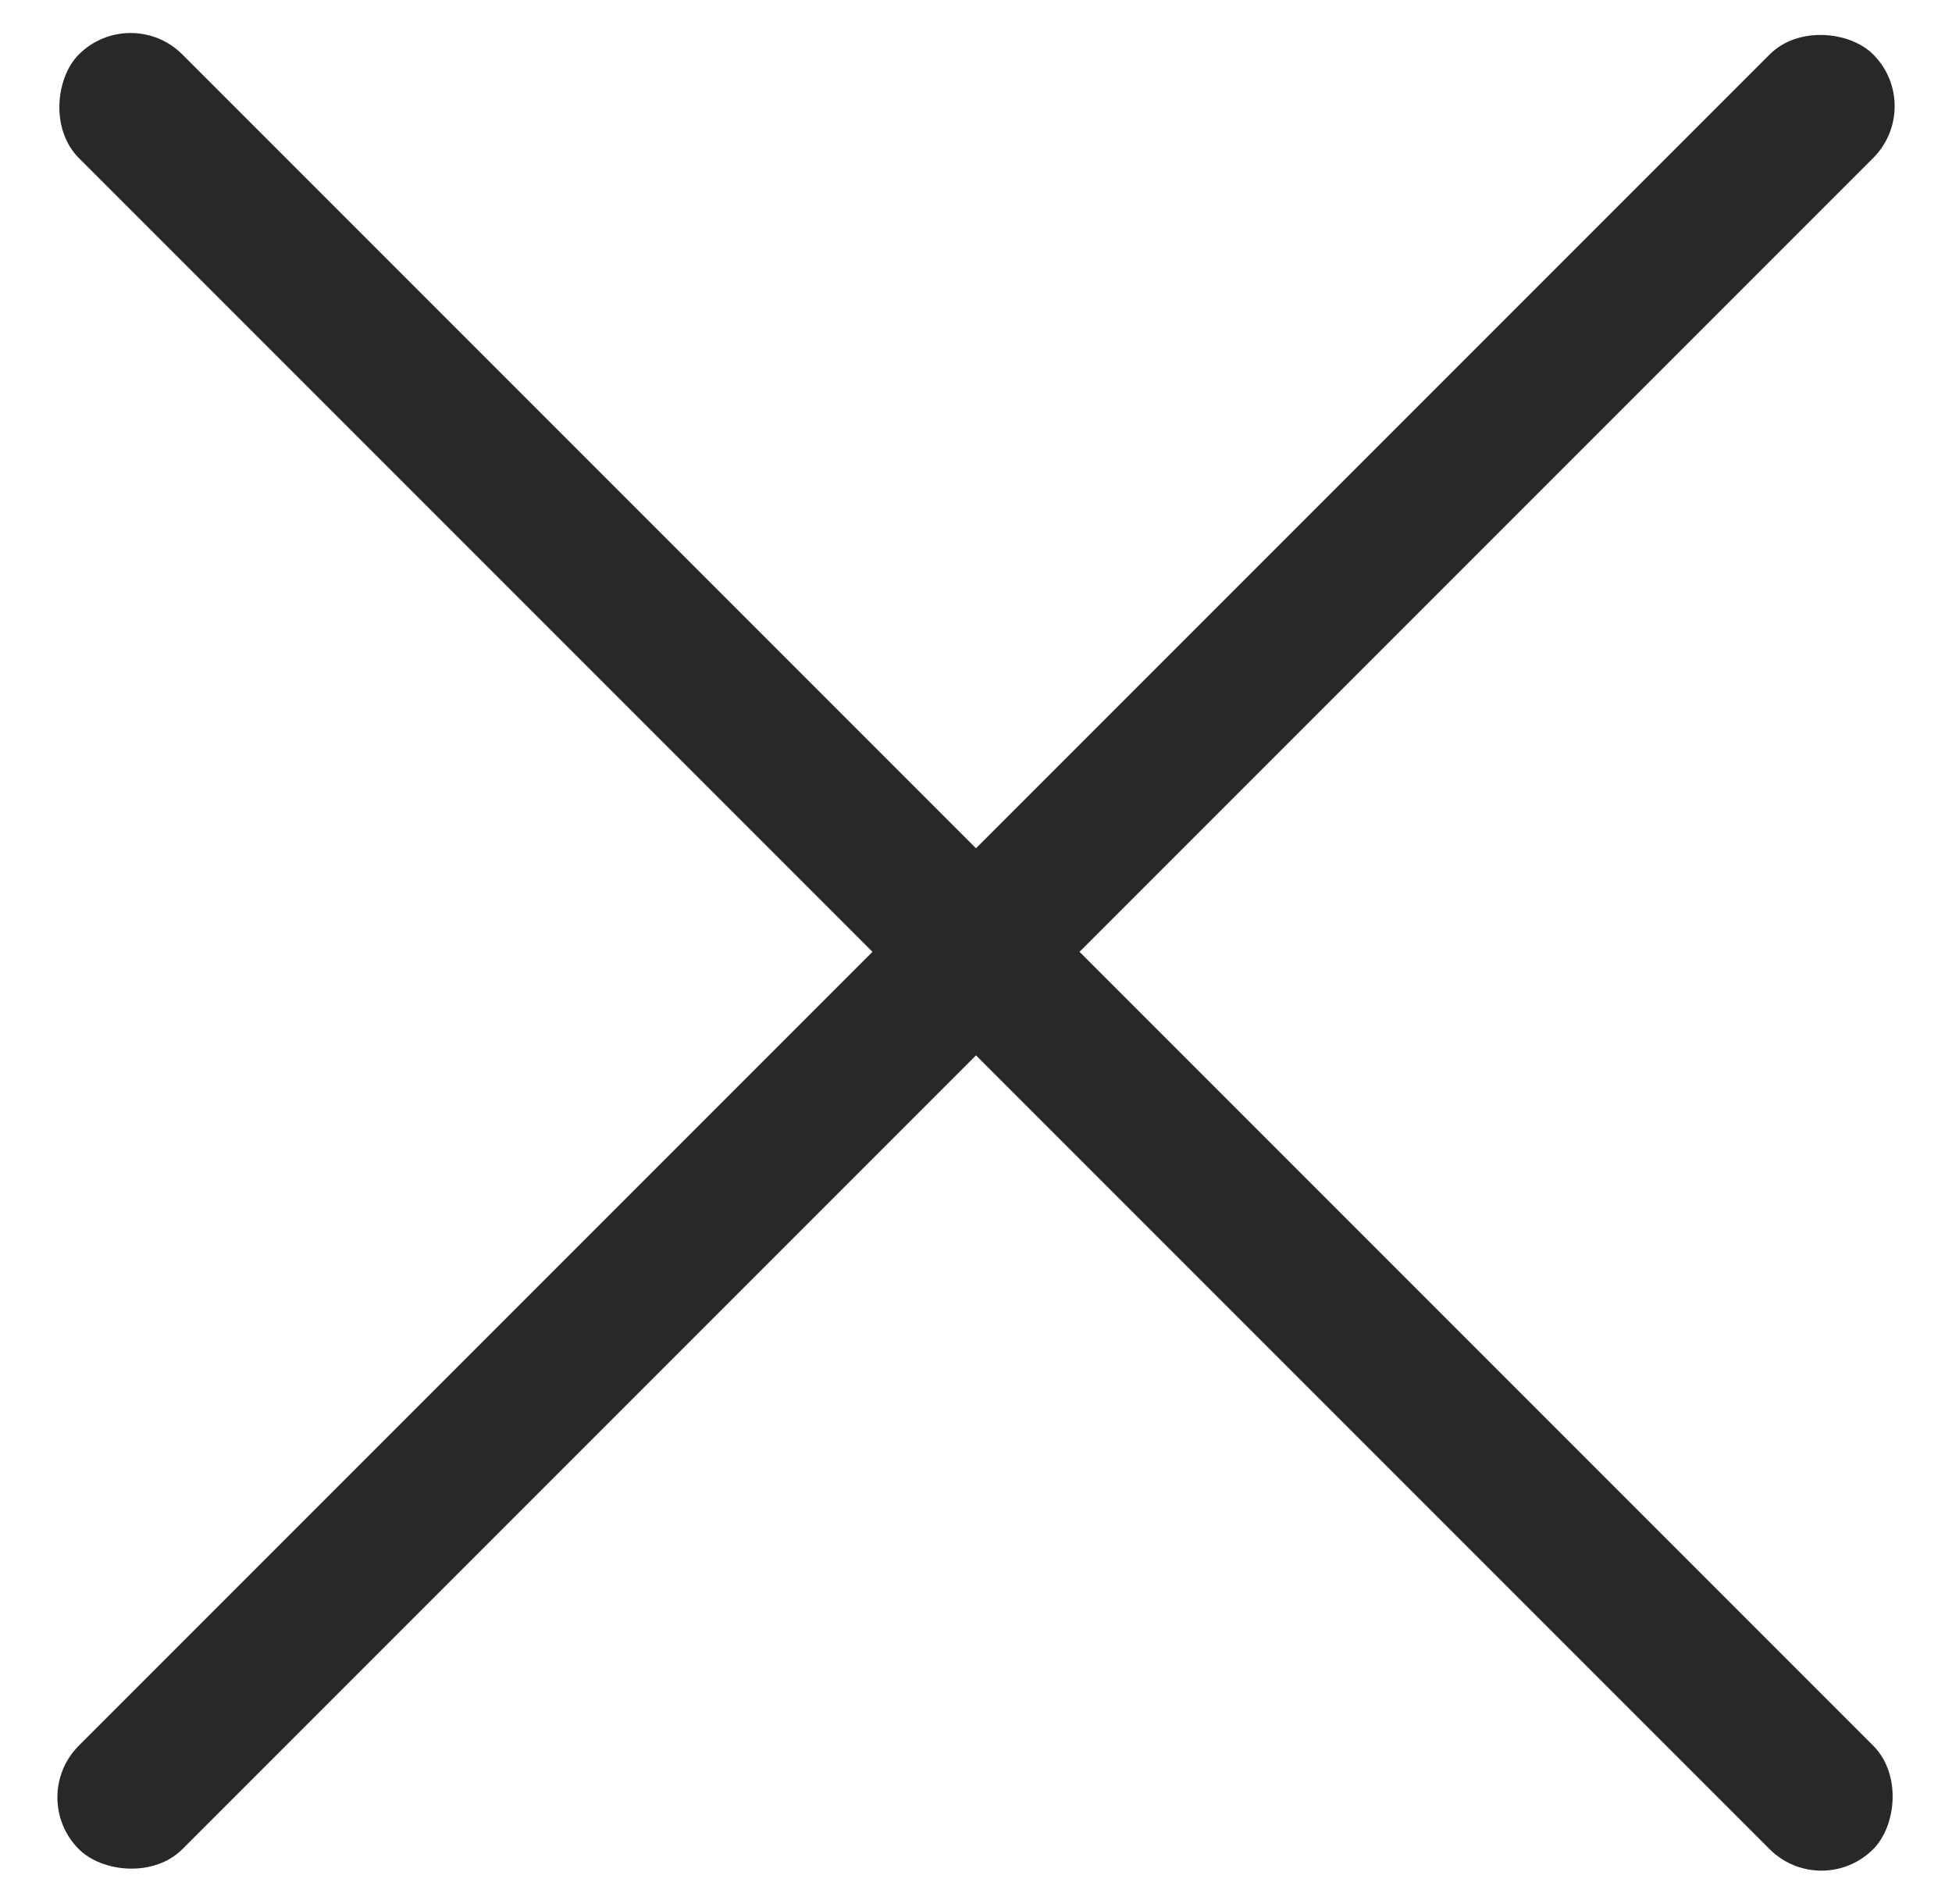
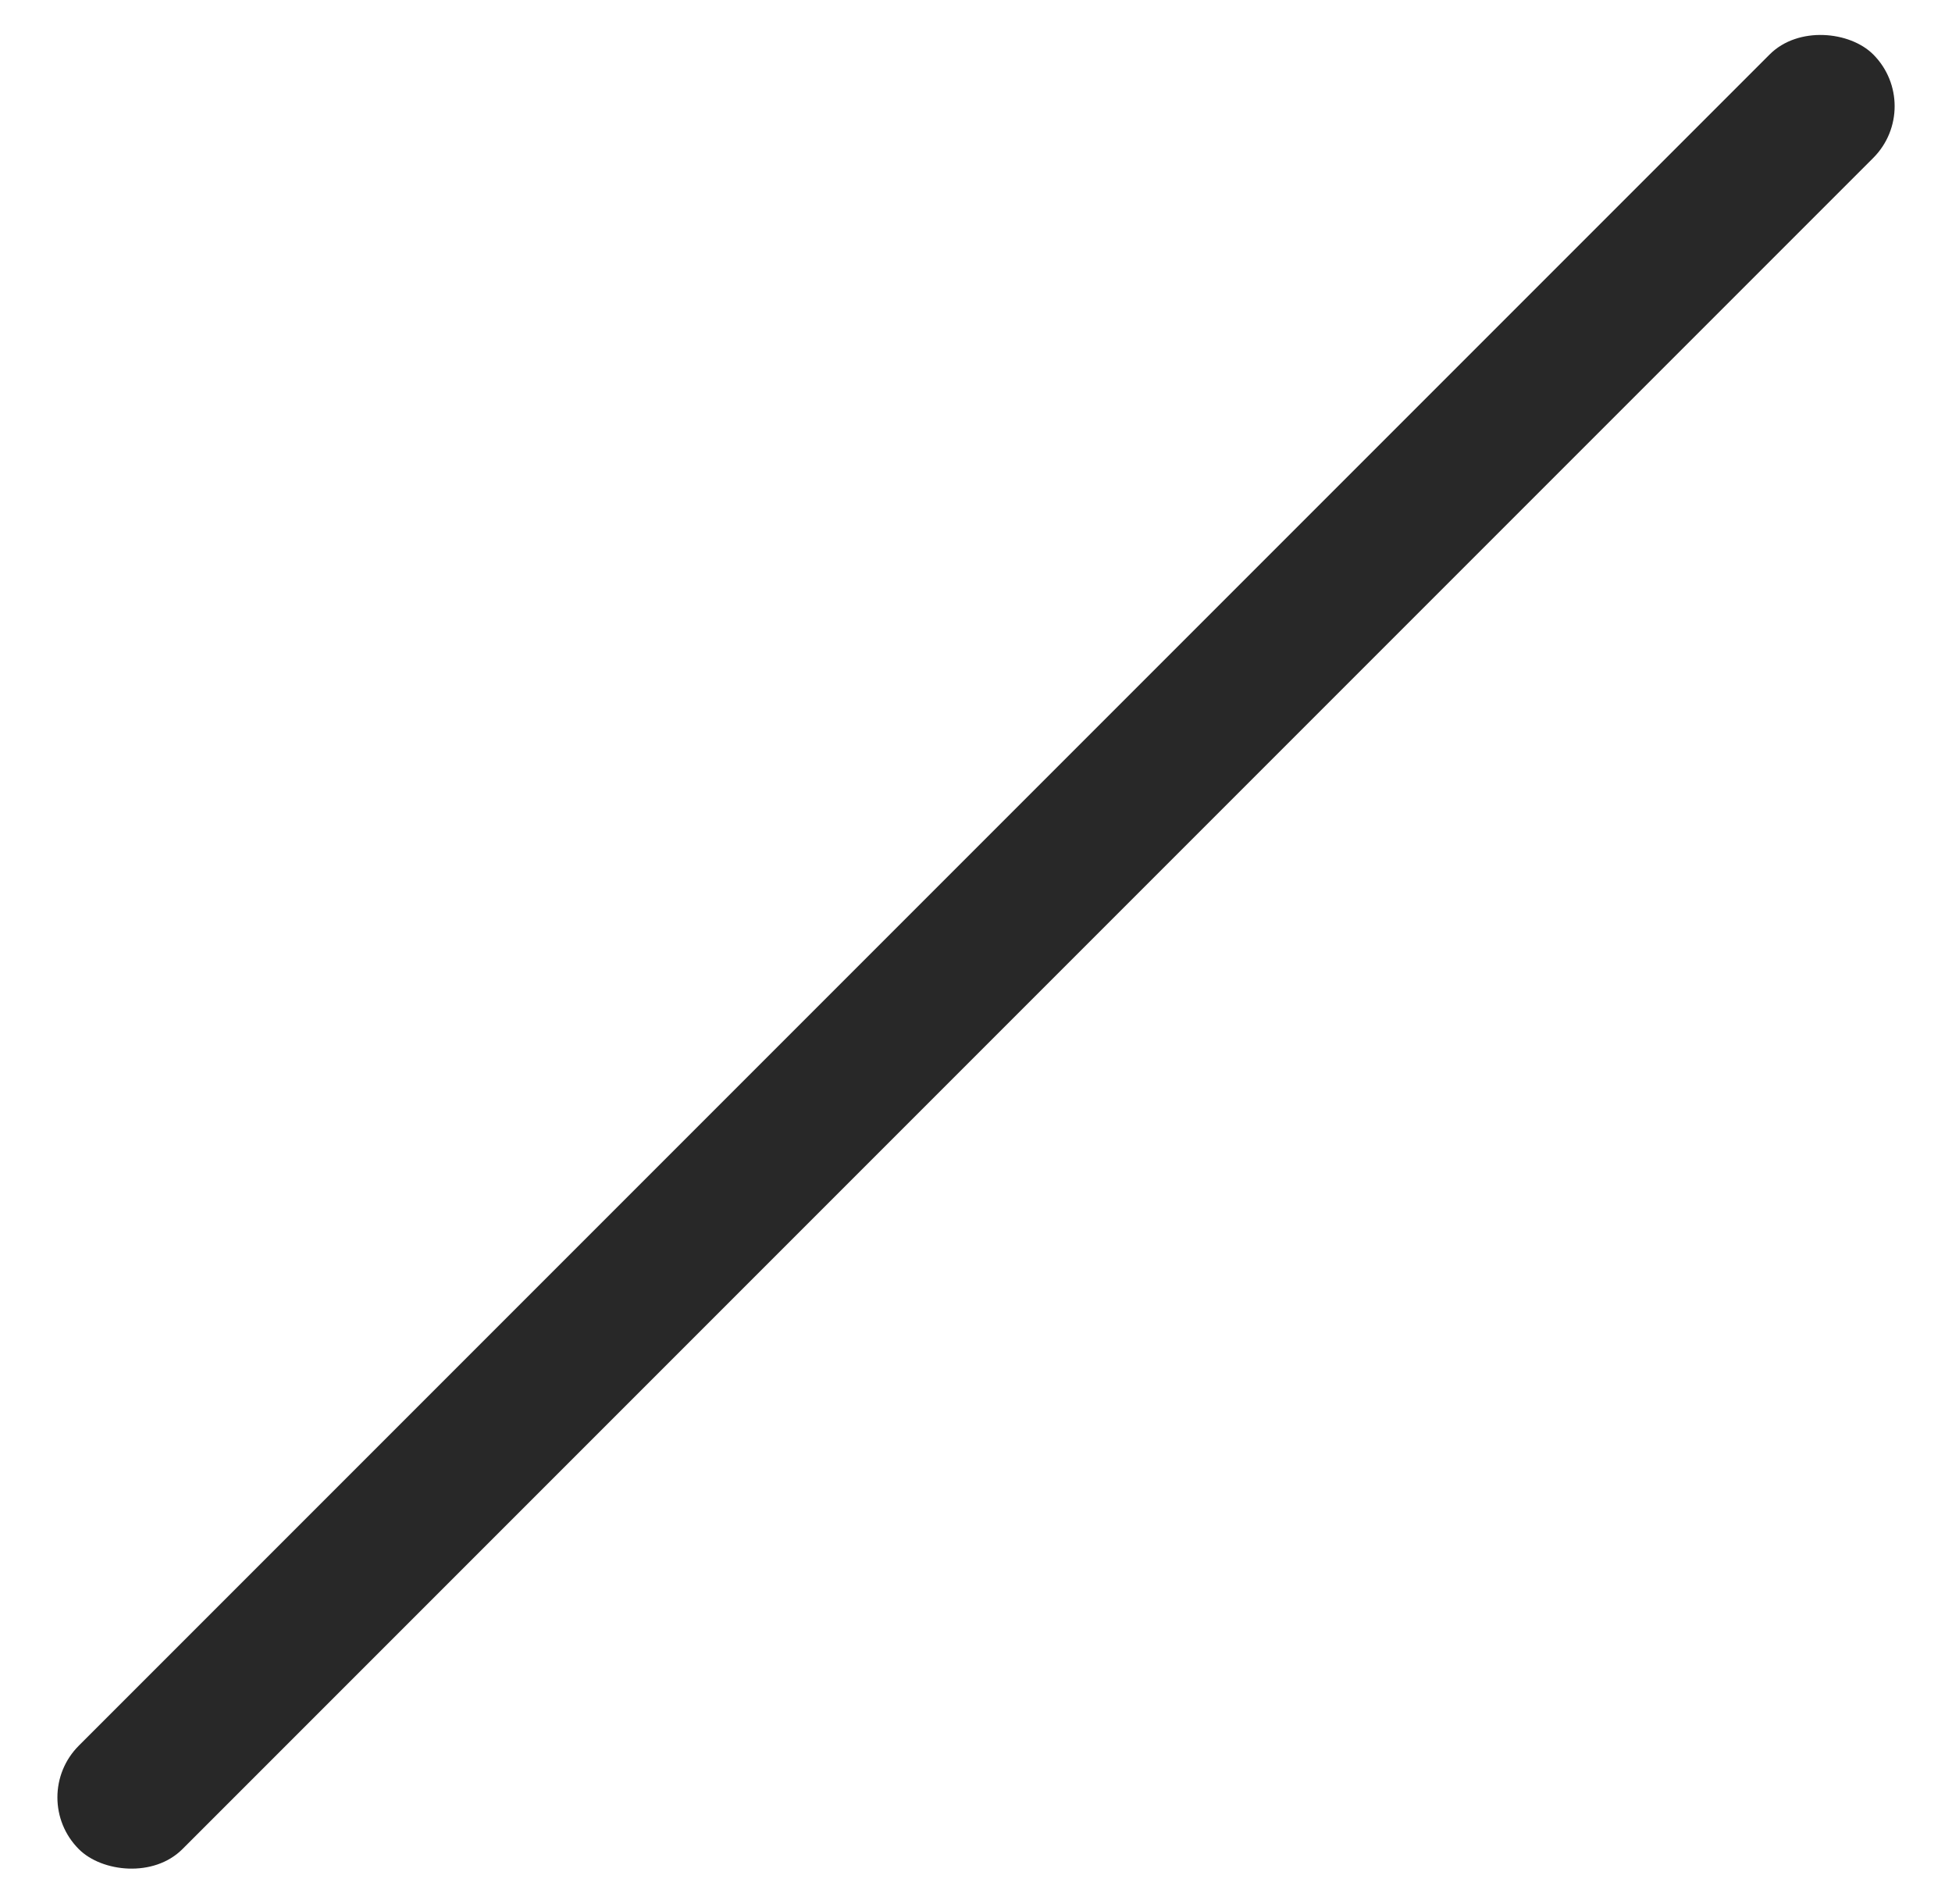
<svg xmlns="http://www.w3.org/2000/svg" width="40" height="39" viewBox="0 0 40 39" fill="none">
  <rect x="0.555" y="36.824" width="52" height="3" rx="1.5" transform="rotate(-45 0.555 36.824)" fill="#282828" />
-   <rect x="2.676" y="0.055" width="52" height="3" rx="1.5" transform="rotate(45 2.676 0.055)" fill="#282828" />
</svg>